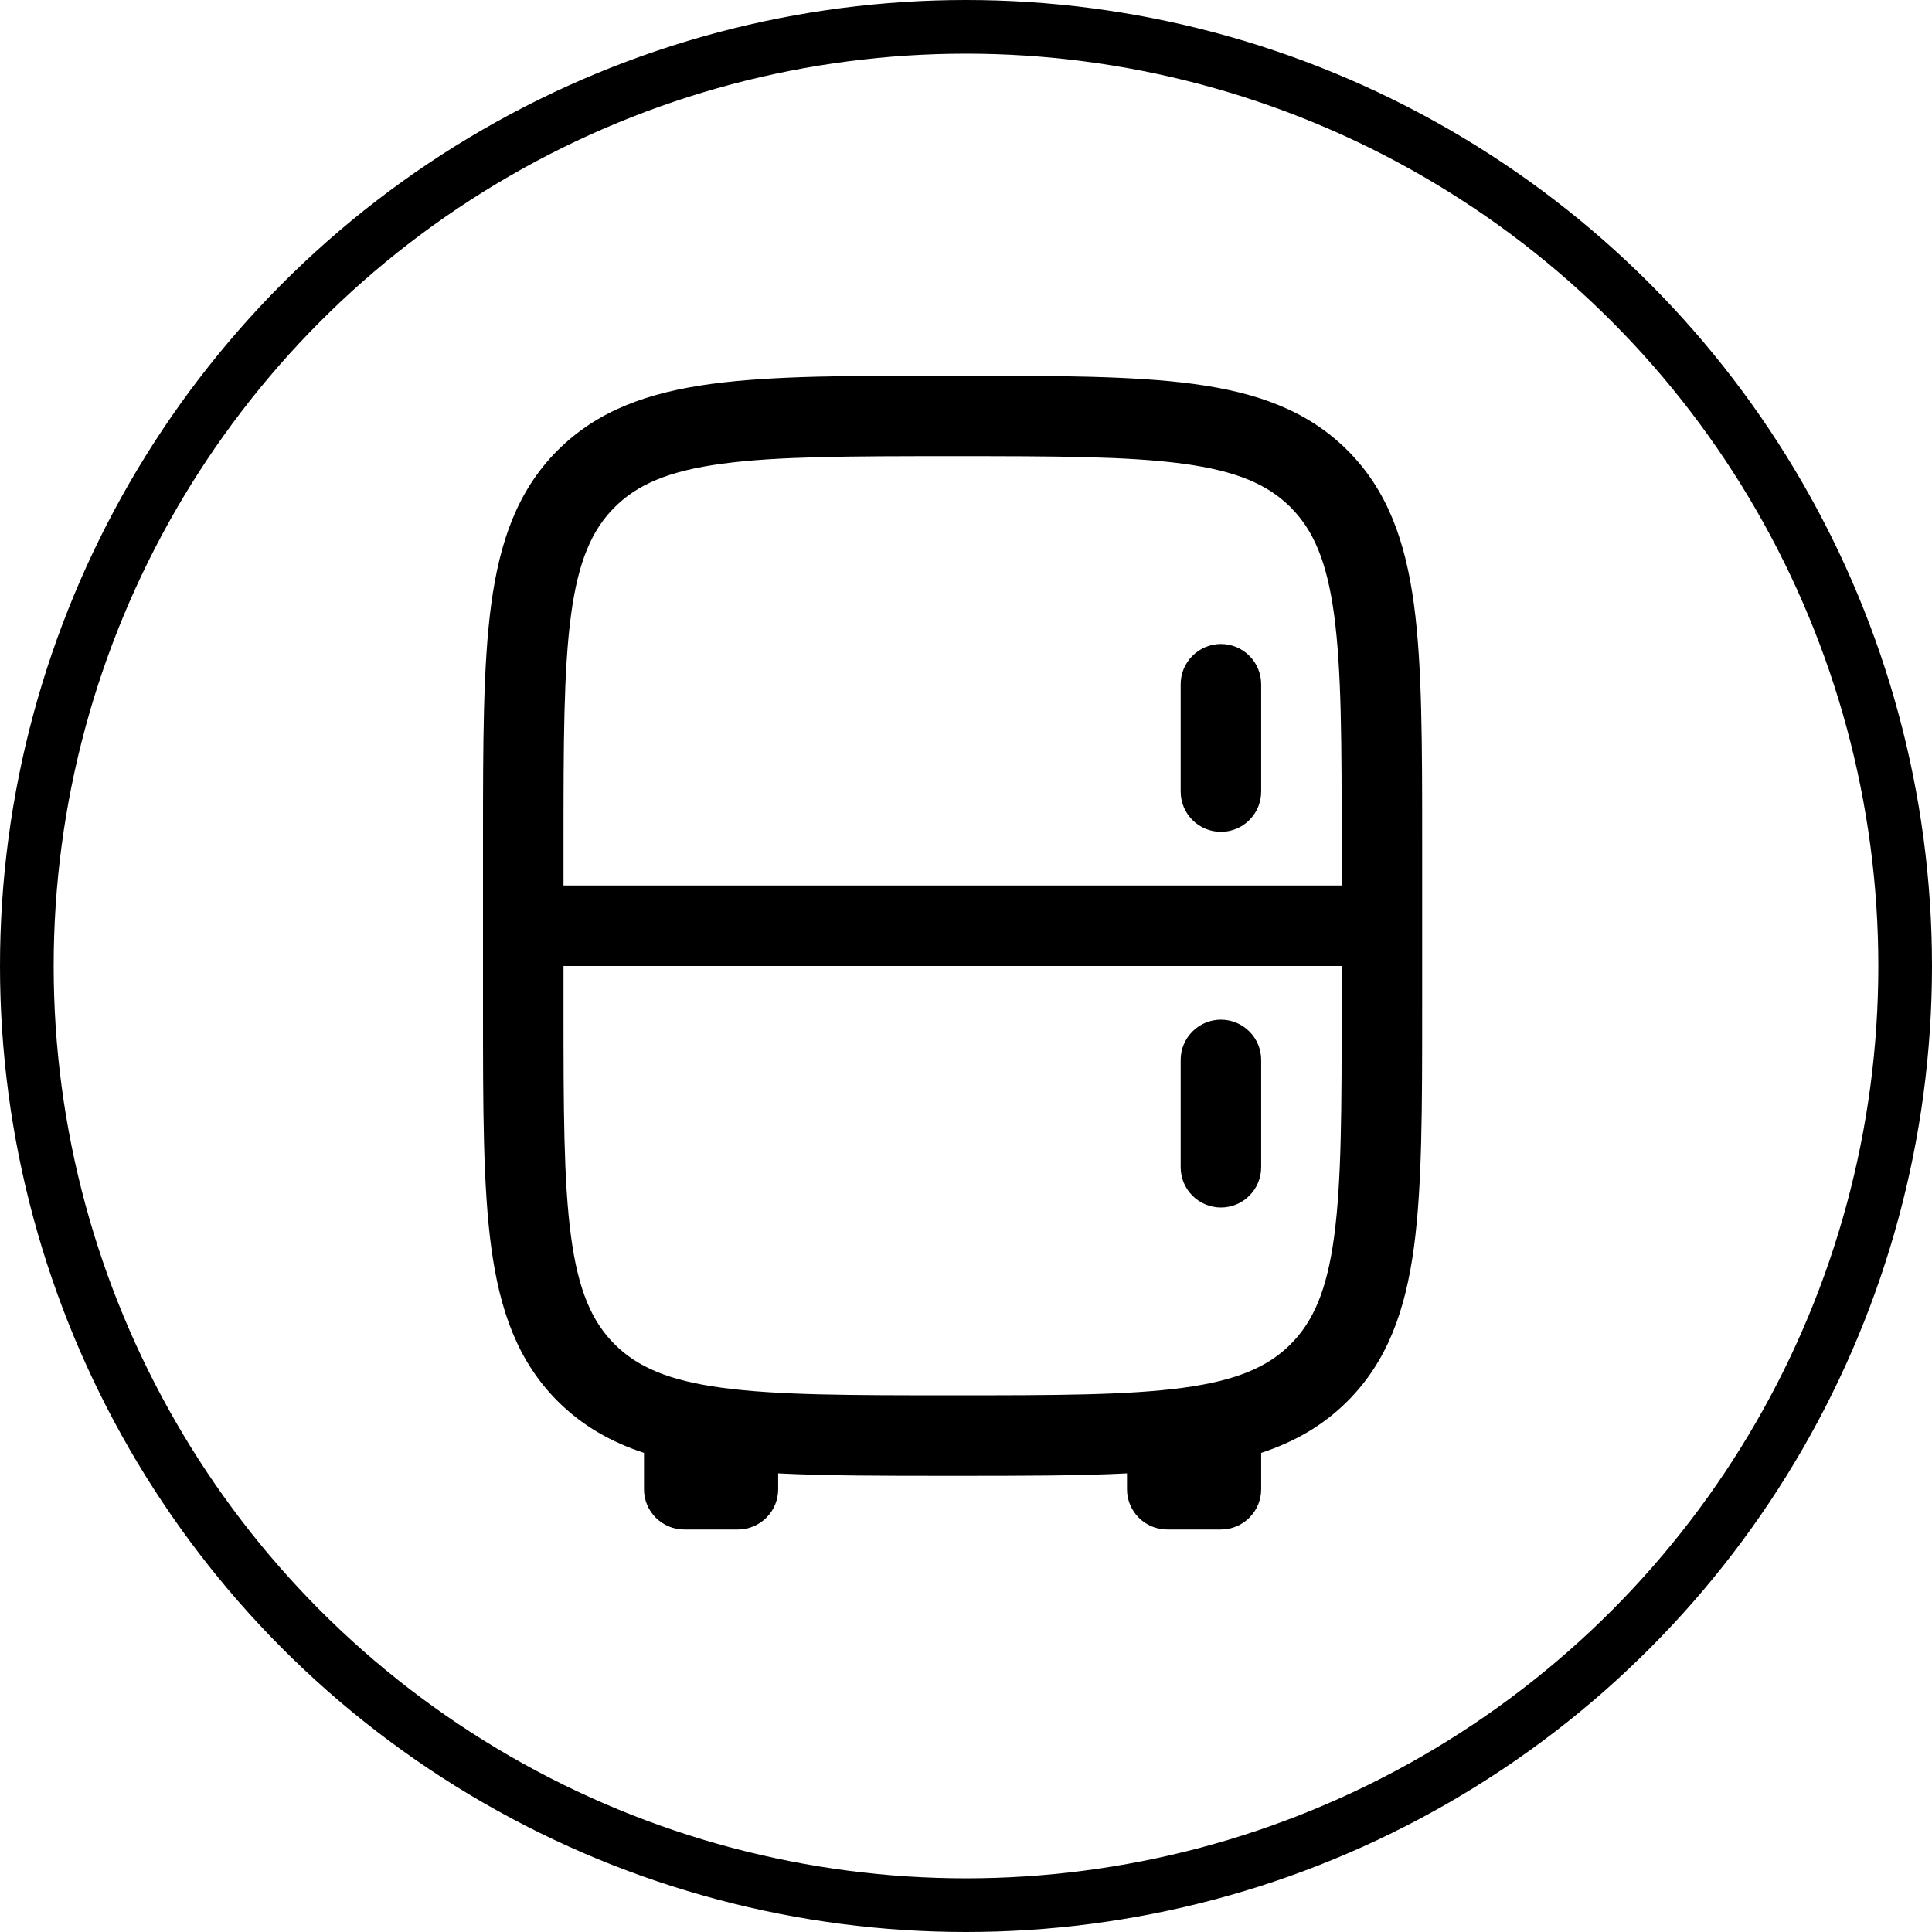
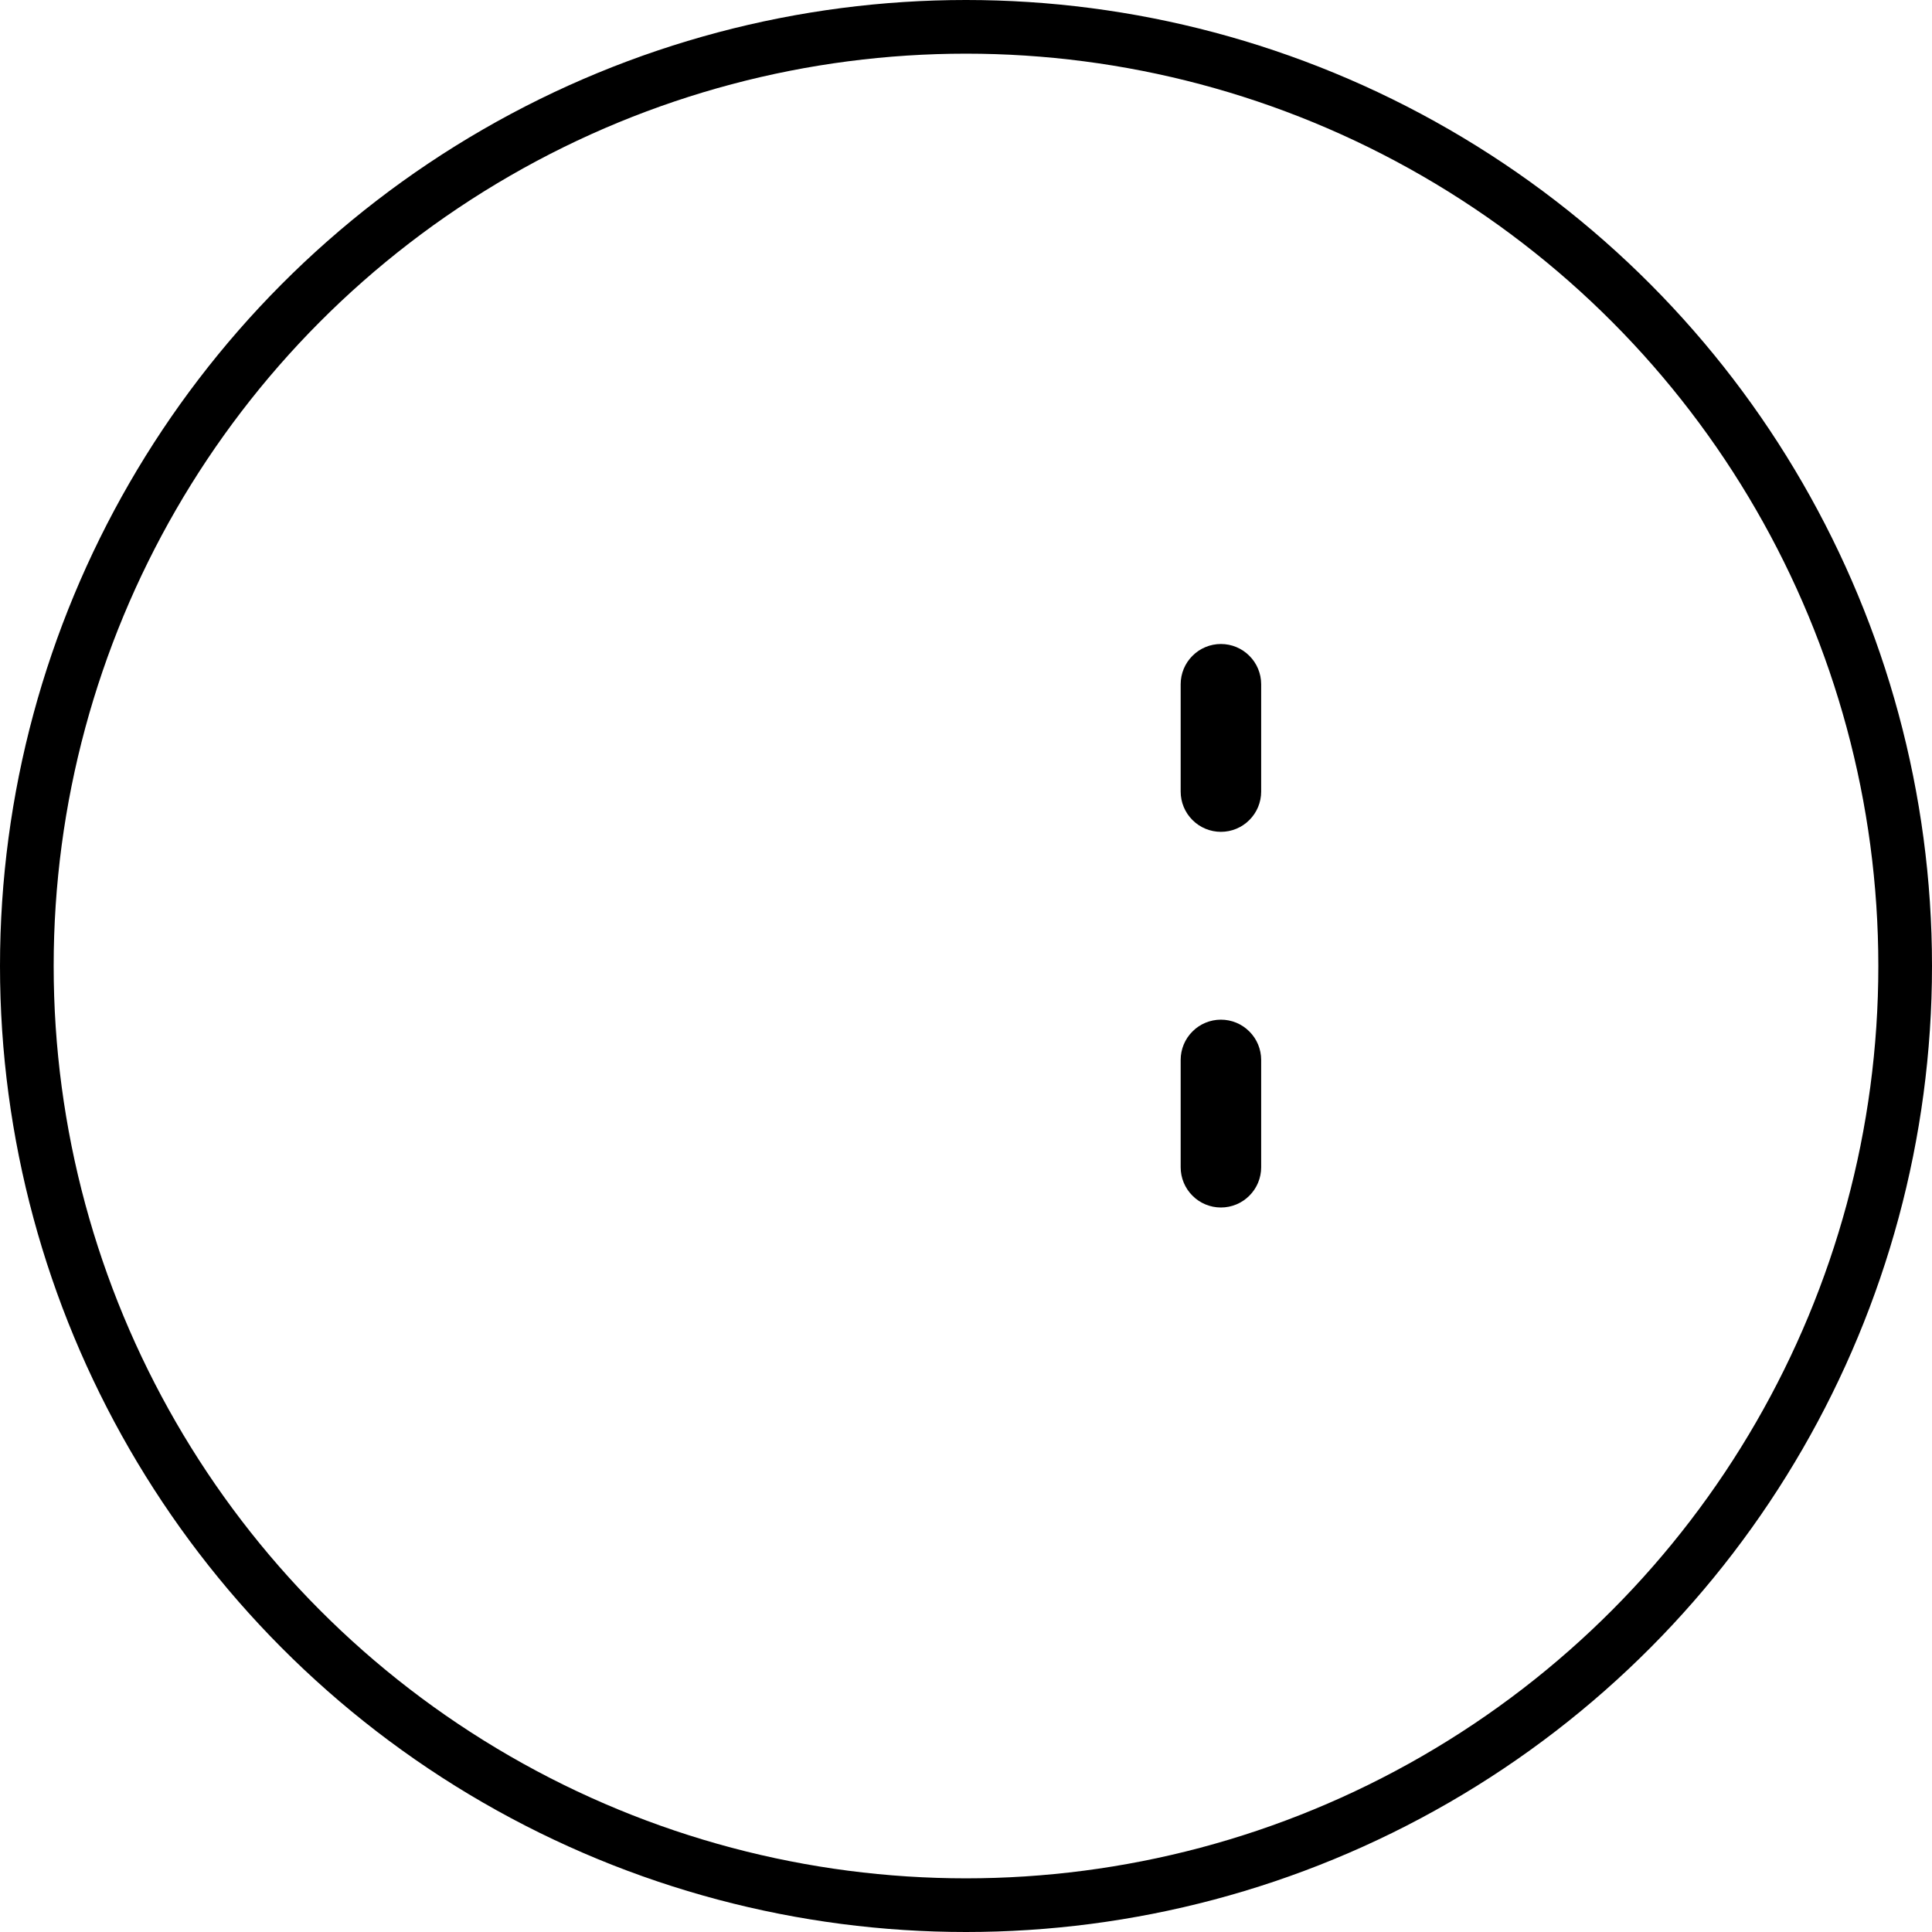
<svg xmlns="http://www.w3.org/2000/svg" width="36" height="36" viewBox="0 0 36 36" fill="none">
  <circle cx="18" cy="18" r="17.5" stroke="black" />
  <path d="M23.5 12.75C23.5 12.551 23.421 12.36 23.28 12.22C23.14 12.079 22.949 12 22.75 12C22.551 12 22.36 12.079 22.22 12.22C22.079 12.36 22 12.551 22 12.75V14.75C22 14.949 22.079 15.14 22.22 15.28C22.36 15.421 22.551 15.5 22.75 15.5C22.949 15.5 23.14 15.421 23.28 15.28C23.421 15.14 23.5 14.949 23.5 14.75V12.75ZM23.5 19.75C23.5 19.551 23.421 19.36 23.28 19.22C23.14 19.079 22.949 19 22.75 19C22.551 19 22.36 19.079 22.22 19.22C22.079 19.36 22 19.551 22 19.75V21.75C22 21.949 22.079 22.14 22.22 22.28C22.36 22.421 22.551 22.5 22.75 22.5C22.949 22.5 23.14 22.421 23.28 22.28C23.421 22.14 23.5 21.949 23.5 21.75V19.75Z" fill="black" />
-   <path fill-rule="evenodd" clip-rule="evenodd" d="M17.806 7H17.694C15.856 7 14.4 7 13.261 7.153C12.089 7.311 11.14 7.643 10.391 8.391C9.643 9.14 9.311 10.089 9.153 11.261C9 12.401 9 13.856 9 15.694V18.806C9 20.644 9 22.1 9.153 23.239C9.311 24.411 9.643 25.36 10.391 26.109C10.851 26.568 11.385 26.87 12 27.072V27.75C12 28.164 12.336 28.5 12.75 28.5H13.75C13.949 28.5 14.14 28.421 14.28 28.28C14.421 28.14 14.5 27.949 14.5 27.75V27.454C15.407 27.5 16.465 27.5 17.694 27.5H17.806C19.036 27.5 20.093 27.5 21 27.454V27.75C21 28.164 21.336 28.5 21.75 28.5H22.75C22.949 28.5 23.14 28.421 23.28 28.28C23.421 28.14 23.5 27.949 23.5 27.75V27.072C24.115 26.87 24.65 26.568 25.109 26.109C25.857 25.36 26.189 24.411 26.347 23.239C26.5 22.099 26.5 20.644 26.5 18.806V15.695C26.5 13.857 26.5 12.401 26.347 11.262C26.189 10.09 25.857 9.141 25.109 8.392C24.36 7.644 23.411 7.312 22.239 7.154C21.099 7.001 19.644 7.001 17.806 7.001M11.452 9.452C11.875 9.029 12.455 8.775 13.461 8.64C14.489 8.502 15.843 8.5 17.75 8.5C19.657 8.5 21.012 8.502 22.04 8.64C23.045 8.775 23.625 9.029 24.048 9.452C24.471 9.875 24.725 10.455 24.86 11.461C24.998 12.489 25 13.843 25 15.75V16.5H10.5V15.75C10.5 13.843 10.502 12.489 10.64 11.46C10.775 10.455 11.029 9.875 11.452 9.452ZM10.5 18H25V18.75C25 20.657 24.998 22.012 24.86 23.04C24.725 24.045 24.471 24.625 24.048 25.048C23.625 25.471 23.045 25.725 22.039 25.86C21.011 25.998 19.657 26 17.75 26C15.843 26 14.489 25.998 13.46 25.86C12.455 25.725 11.875 25.471 11.452 25.048C11.029 24.625 10.775 24.045 10.64 23.039C10.502 22.012 10.5 20.657 10.5 18.75V18Z" fill="black" />
</svg>